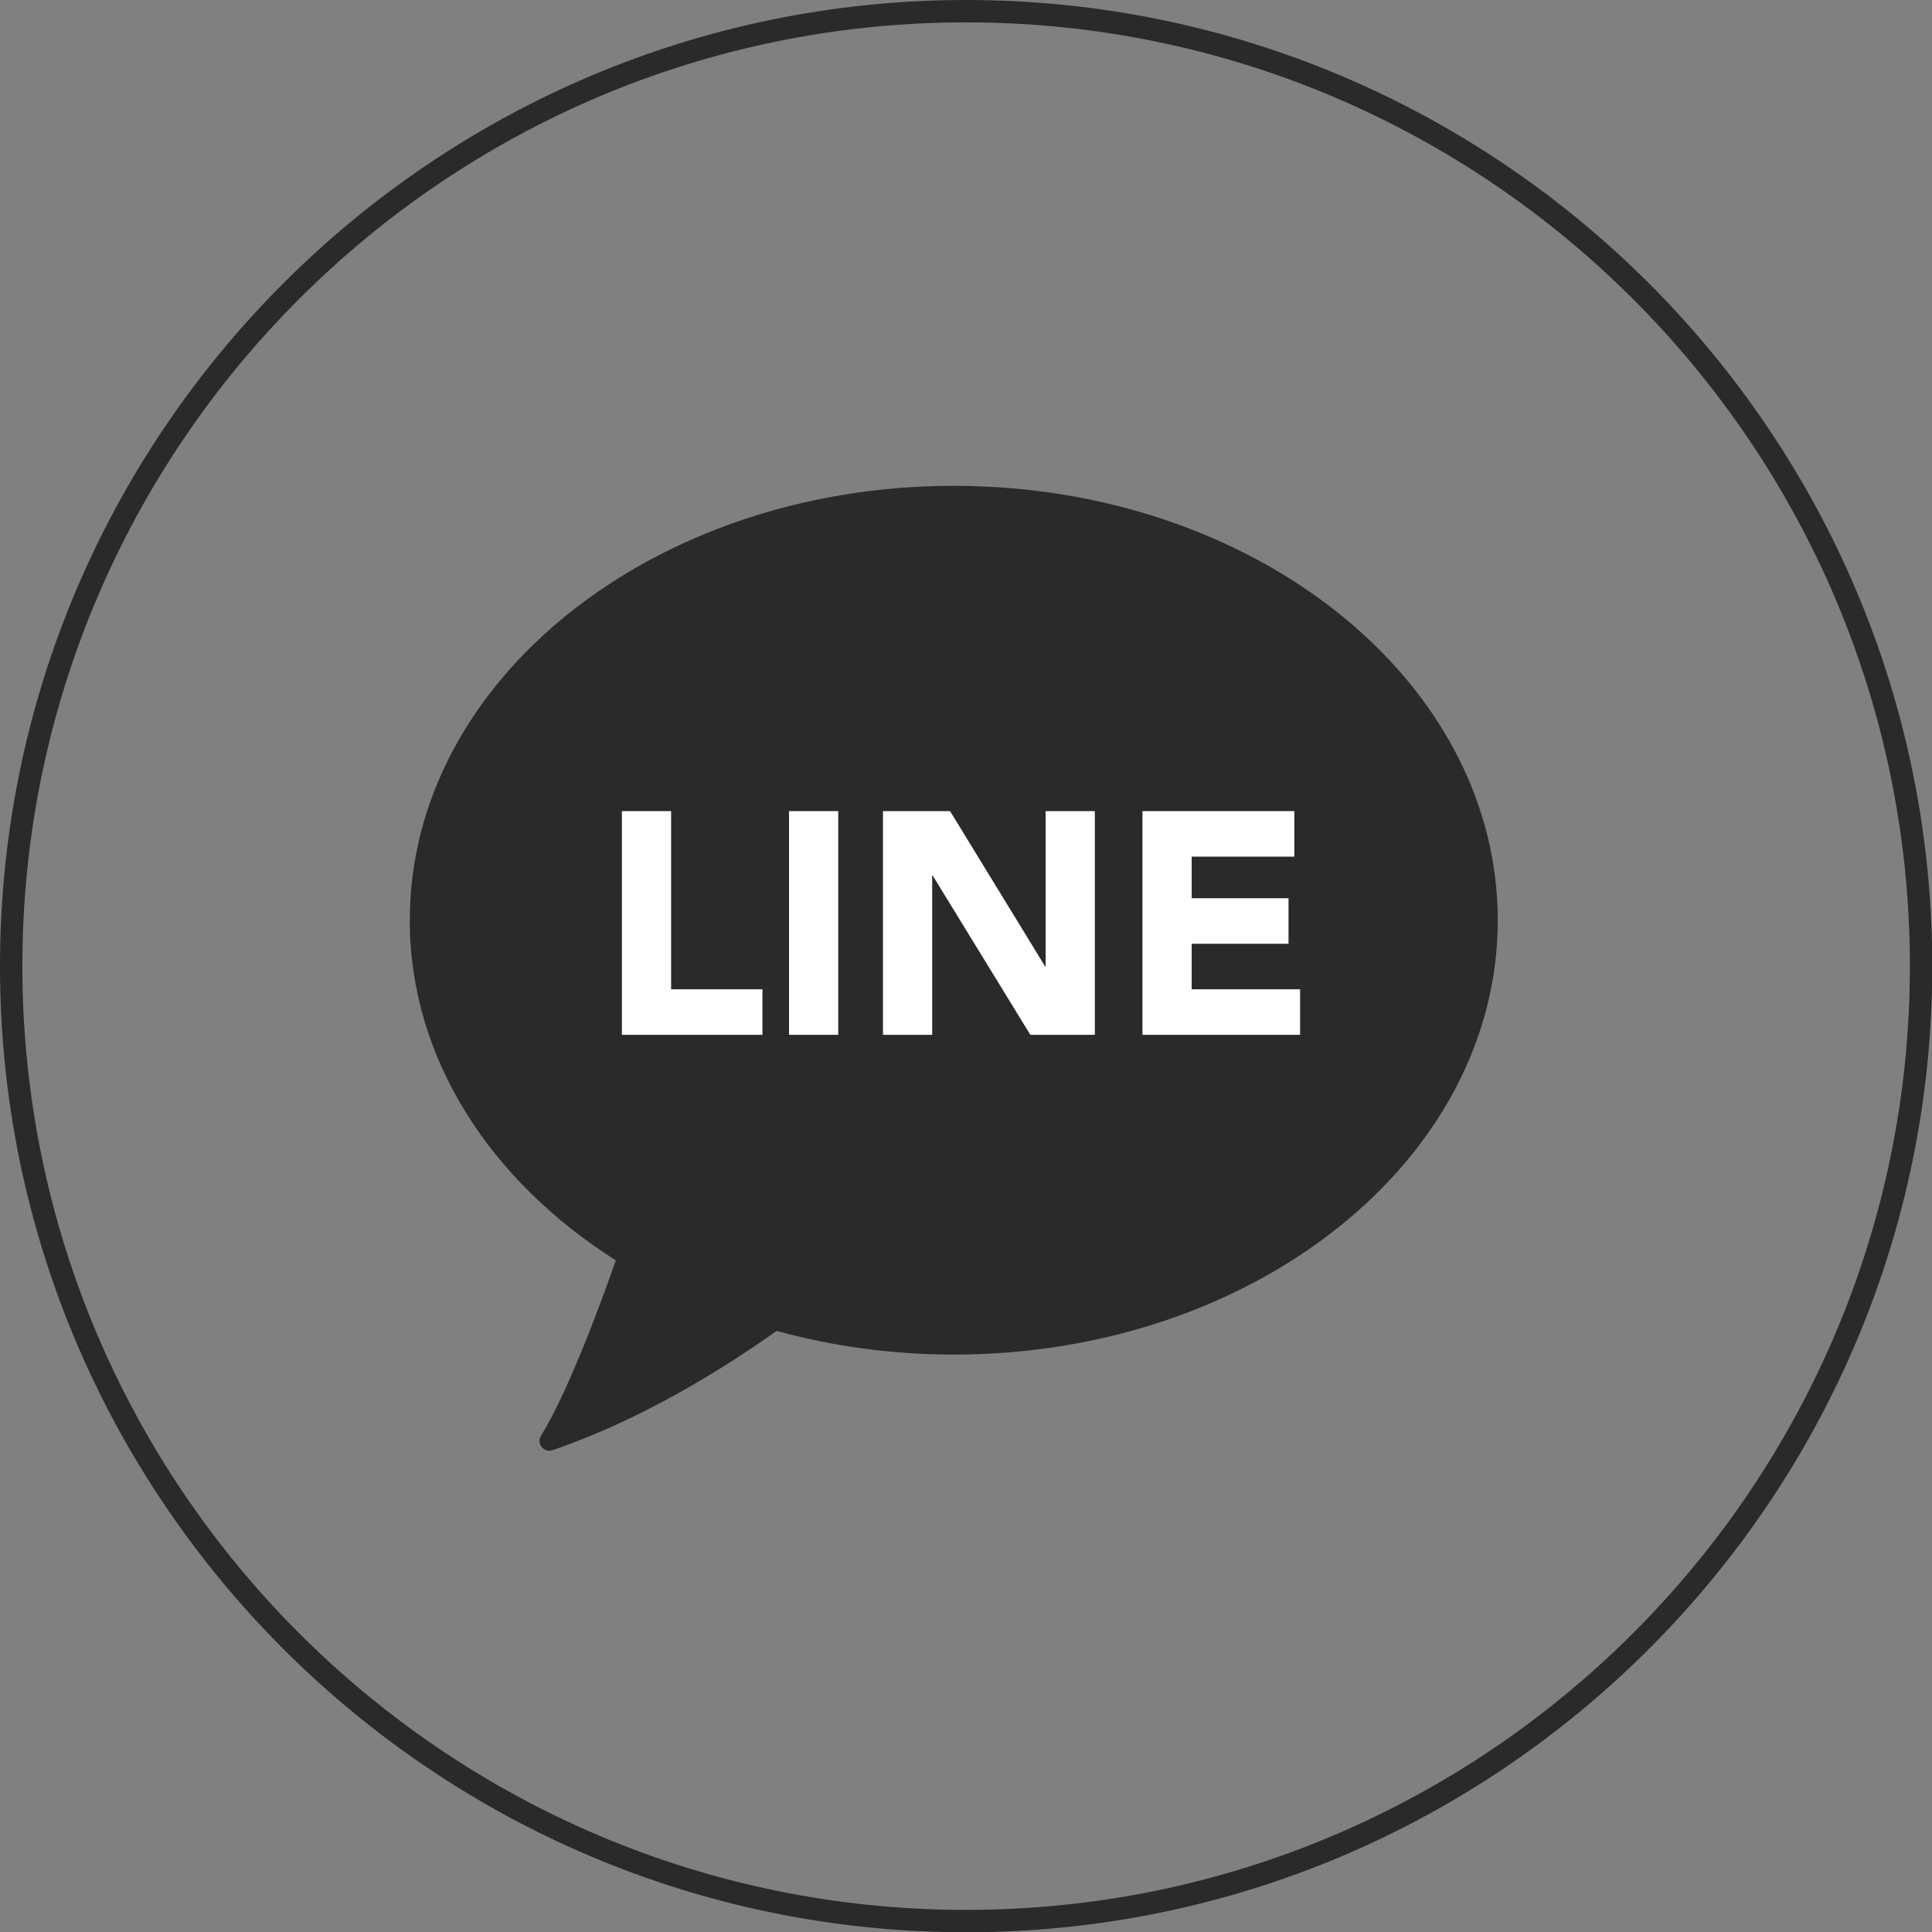
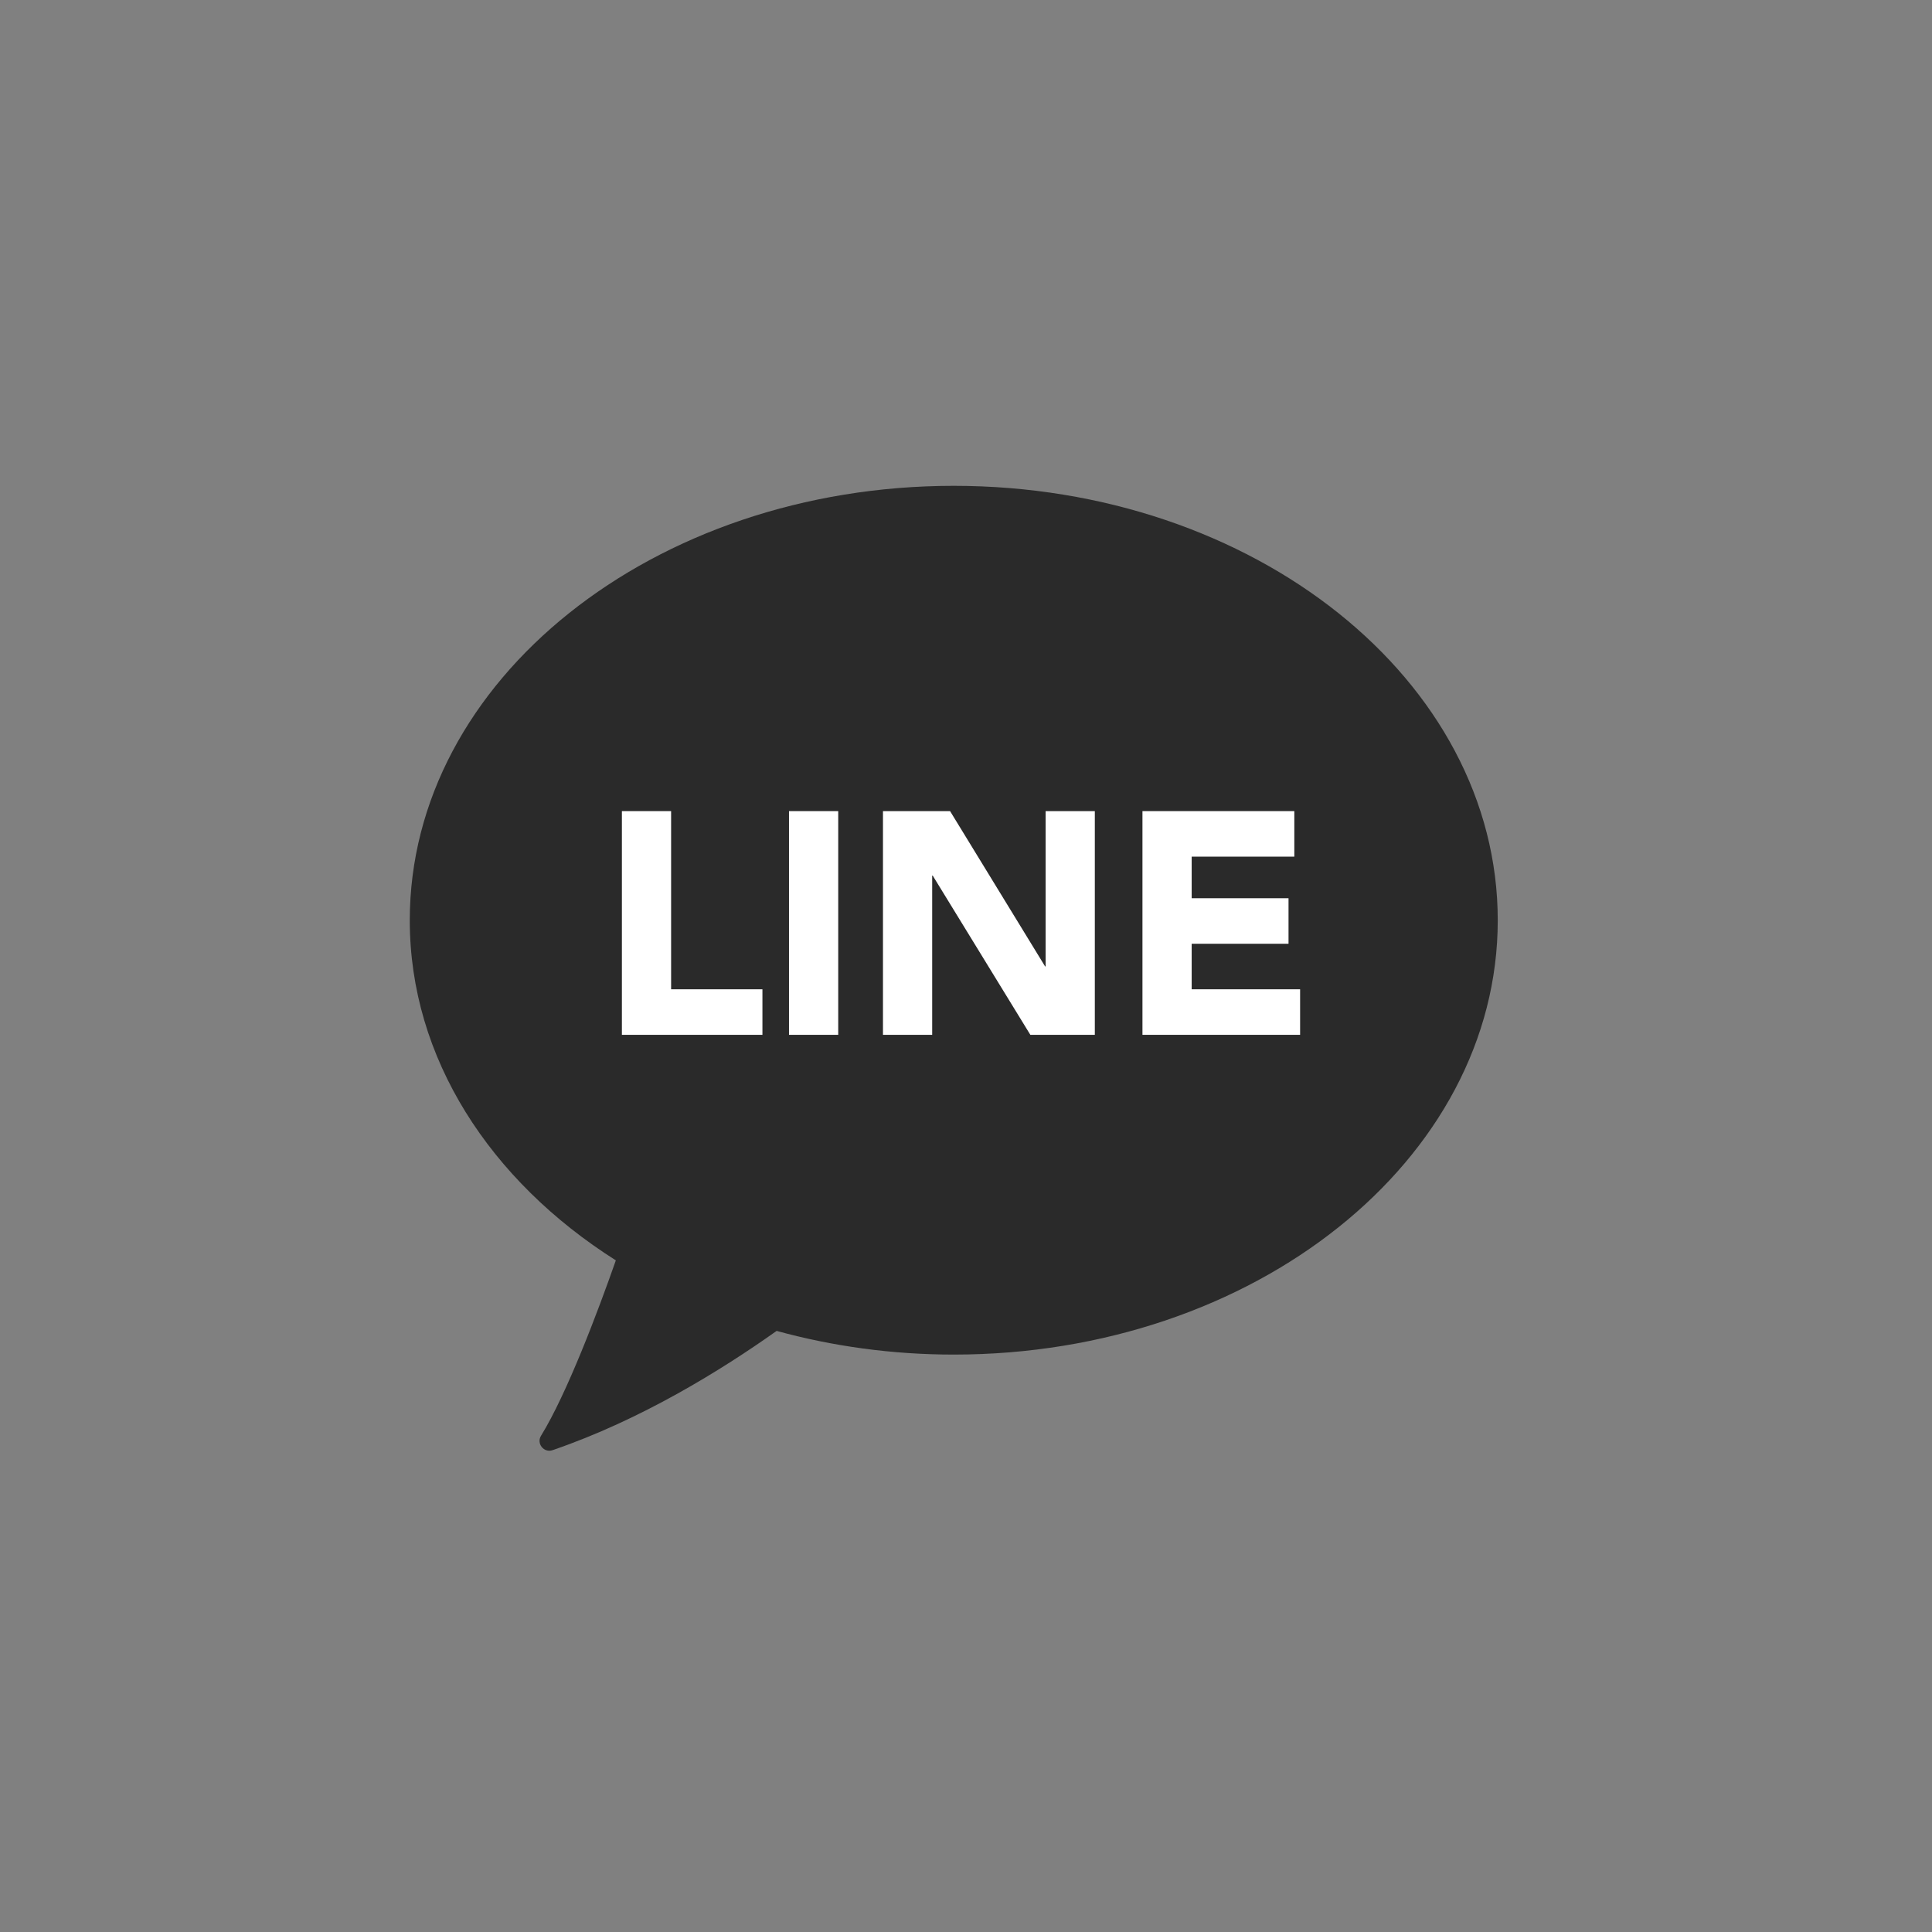
<svg xmlns="http://www.w3.org/2000/svg" id="_レイヤー_2" data-name="レイヤー 2" width="73.41" height="73.42" viewBox="0 0 73.41 73.42">
  <rect x="0" y="0" width="73.41" height="73.42" fill="#808080" stroke="none" />
  <defs>
    <style>
      .cls-1 {
        fill: none;
      }

      .cls-2 {
        fill: #fff;
      }

      .cls-3 {
        fill: #2a2a2a;
      }
    </style>
  </defs>
  <g id="_背景" data-name="背景">
    <g>
      <path class="cls-3" d="M56.91,34.97c0,9.11-9.26,16.5-20.67,16.5-2.36,0-4.62-.32-6.73-.9-2.1,1.49-5.15,3.38-8.51,4.53-.33.12-.63-.25-.44-.55.98-1.59,2.16-4.72,2.84-6.66-4.77-3.02-7.83-7.68-7.83-12.92,0-9.12,9.26-16.51,20.67-16.51s20.67,7.39,20.67,16.51Z" />
      <g>
        <path class="cls-2" d="M23.63,30.82h1.87v6.77h3.47v1.73h-5.34v-8.5Z" />
        <path class="cls-2" d="M29.98,30.82h1.87v8.5h-1.87v-8.5Z" />
        <path class="cls-2" d="M33.56,30.82h2.54l3.61,5.9h.02v-5.9h1.87v8.5h-2.45l-3.71-6.05h-.02v6.05h-1.87v-8.5Z" />
        <path class="cls-2" d="M43.41,30.82h5.77v1.73h-3.9v1.58h3.68v1.73h-3.68v1.73h4.12v1.73h-5.99v-8.5Z" />
      </g>
      <circle class="cls-1" cx="36.71" cy="36.71" r="36.28" />
-       <path class="cls-3" d="M36.71,73.42C16.47,73.42,0,56.95,0,36.71S16.47,0,36.71,0s36.71,16.47,36.71,36.71-16.47,36.71-36.71,36.71ZM36.71.85C16.93.85.85,16.93.85,36.71s16.09,35.86,35.86,35.86,35.86-16.09,35.86-35.86S56.48.85,36.71.85Z" />
    </g>
  </g>
</svg>